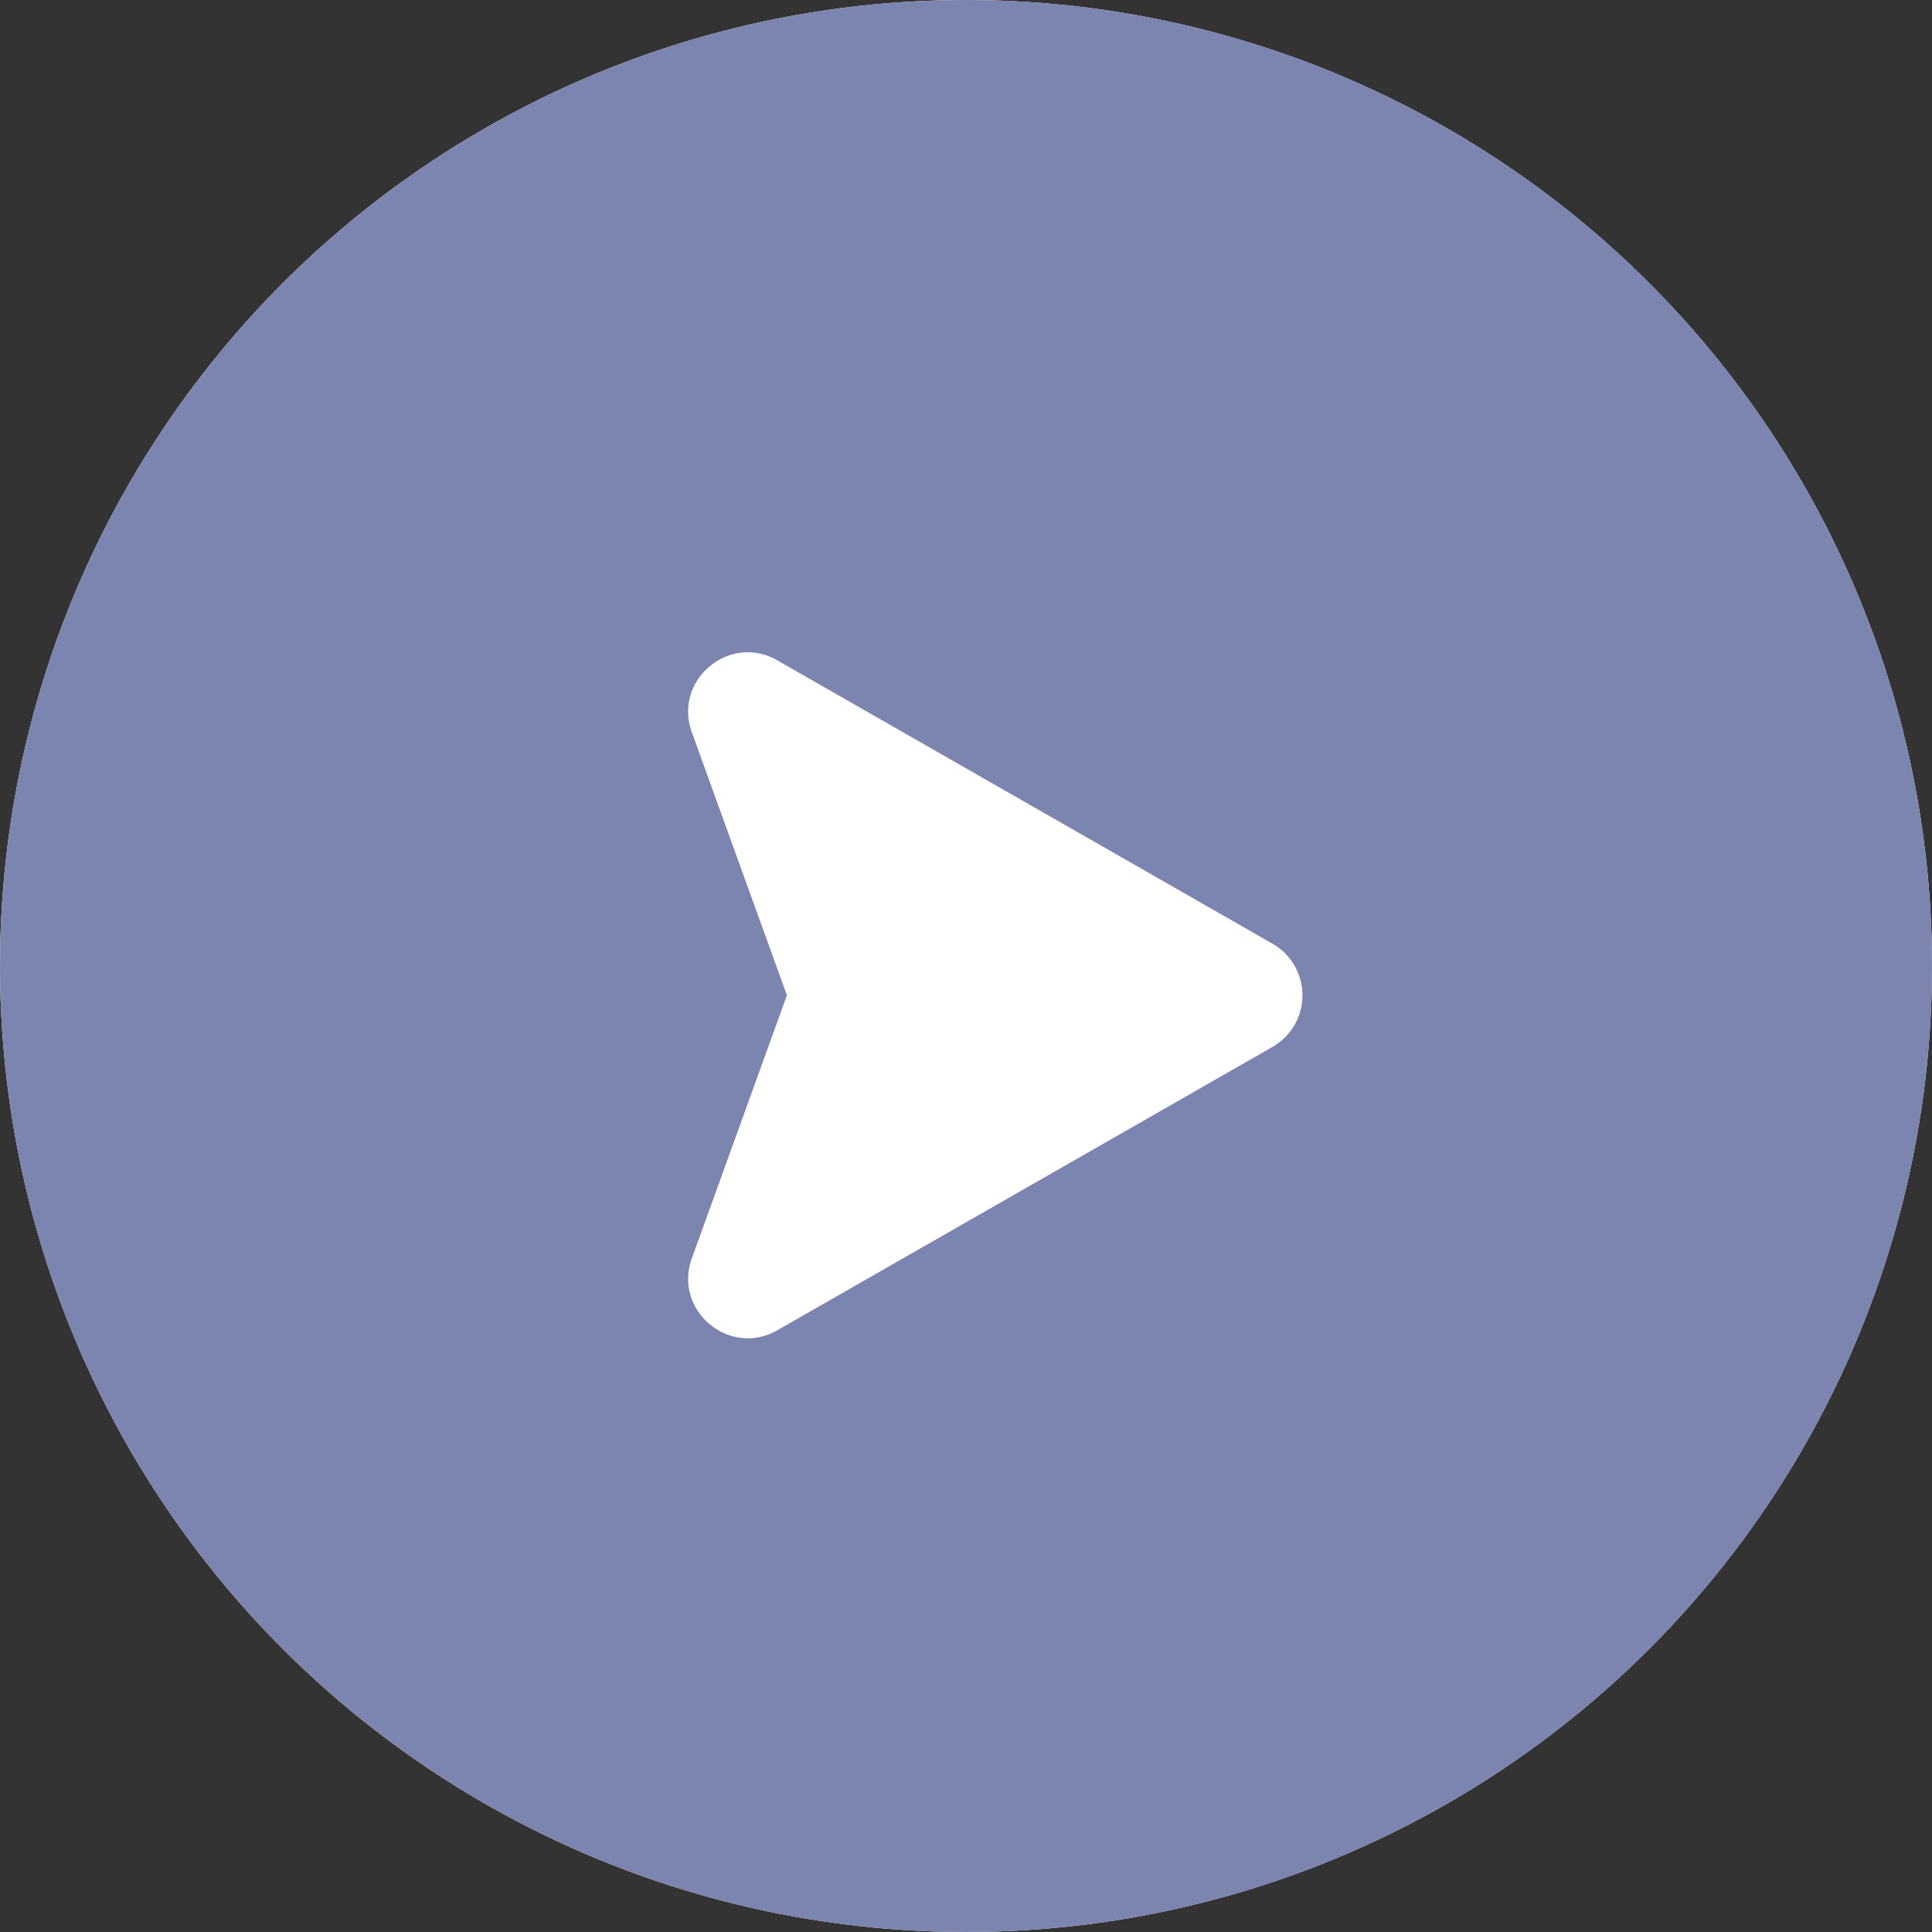
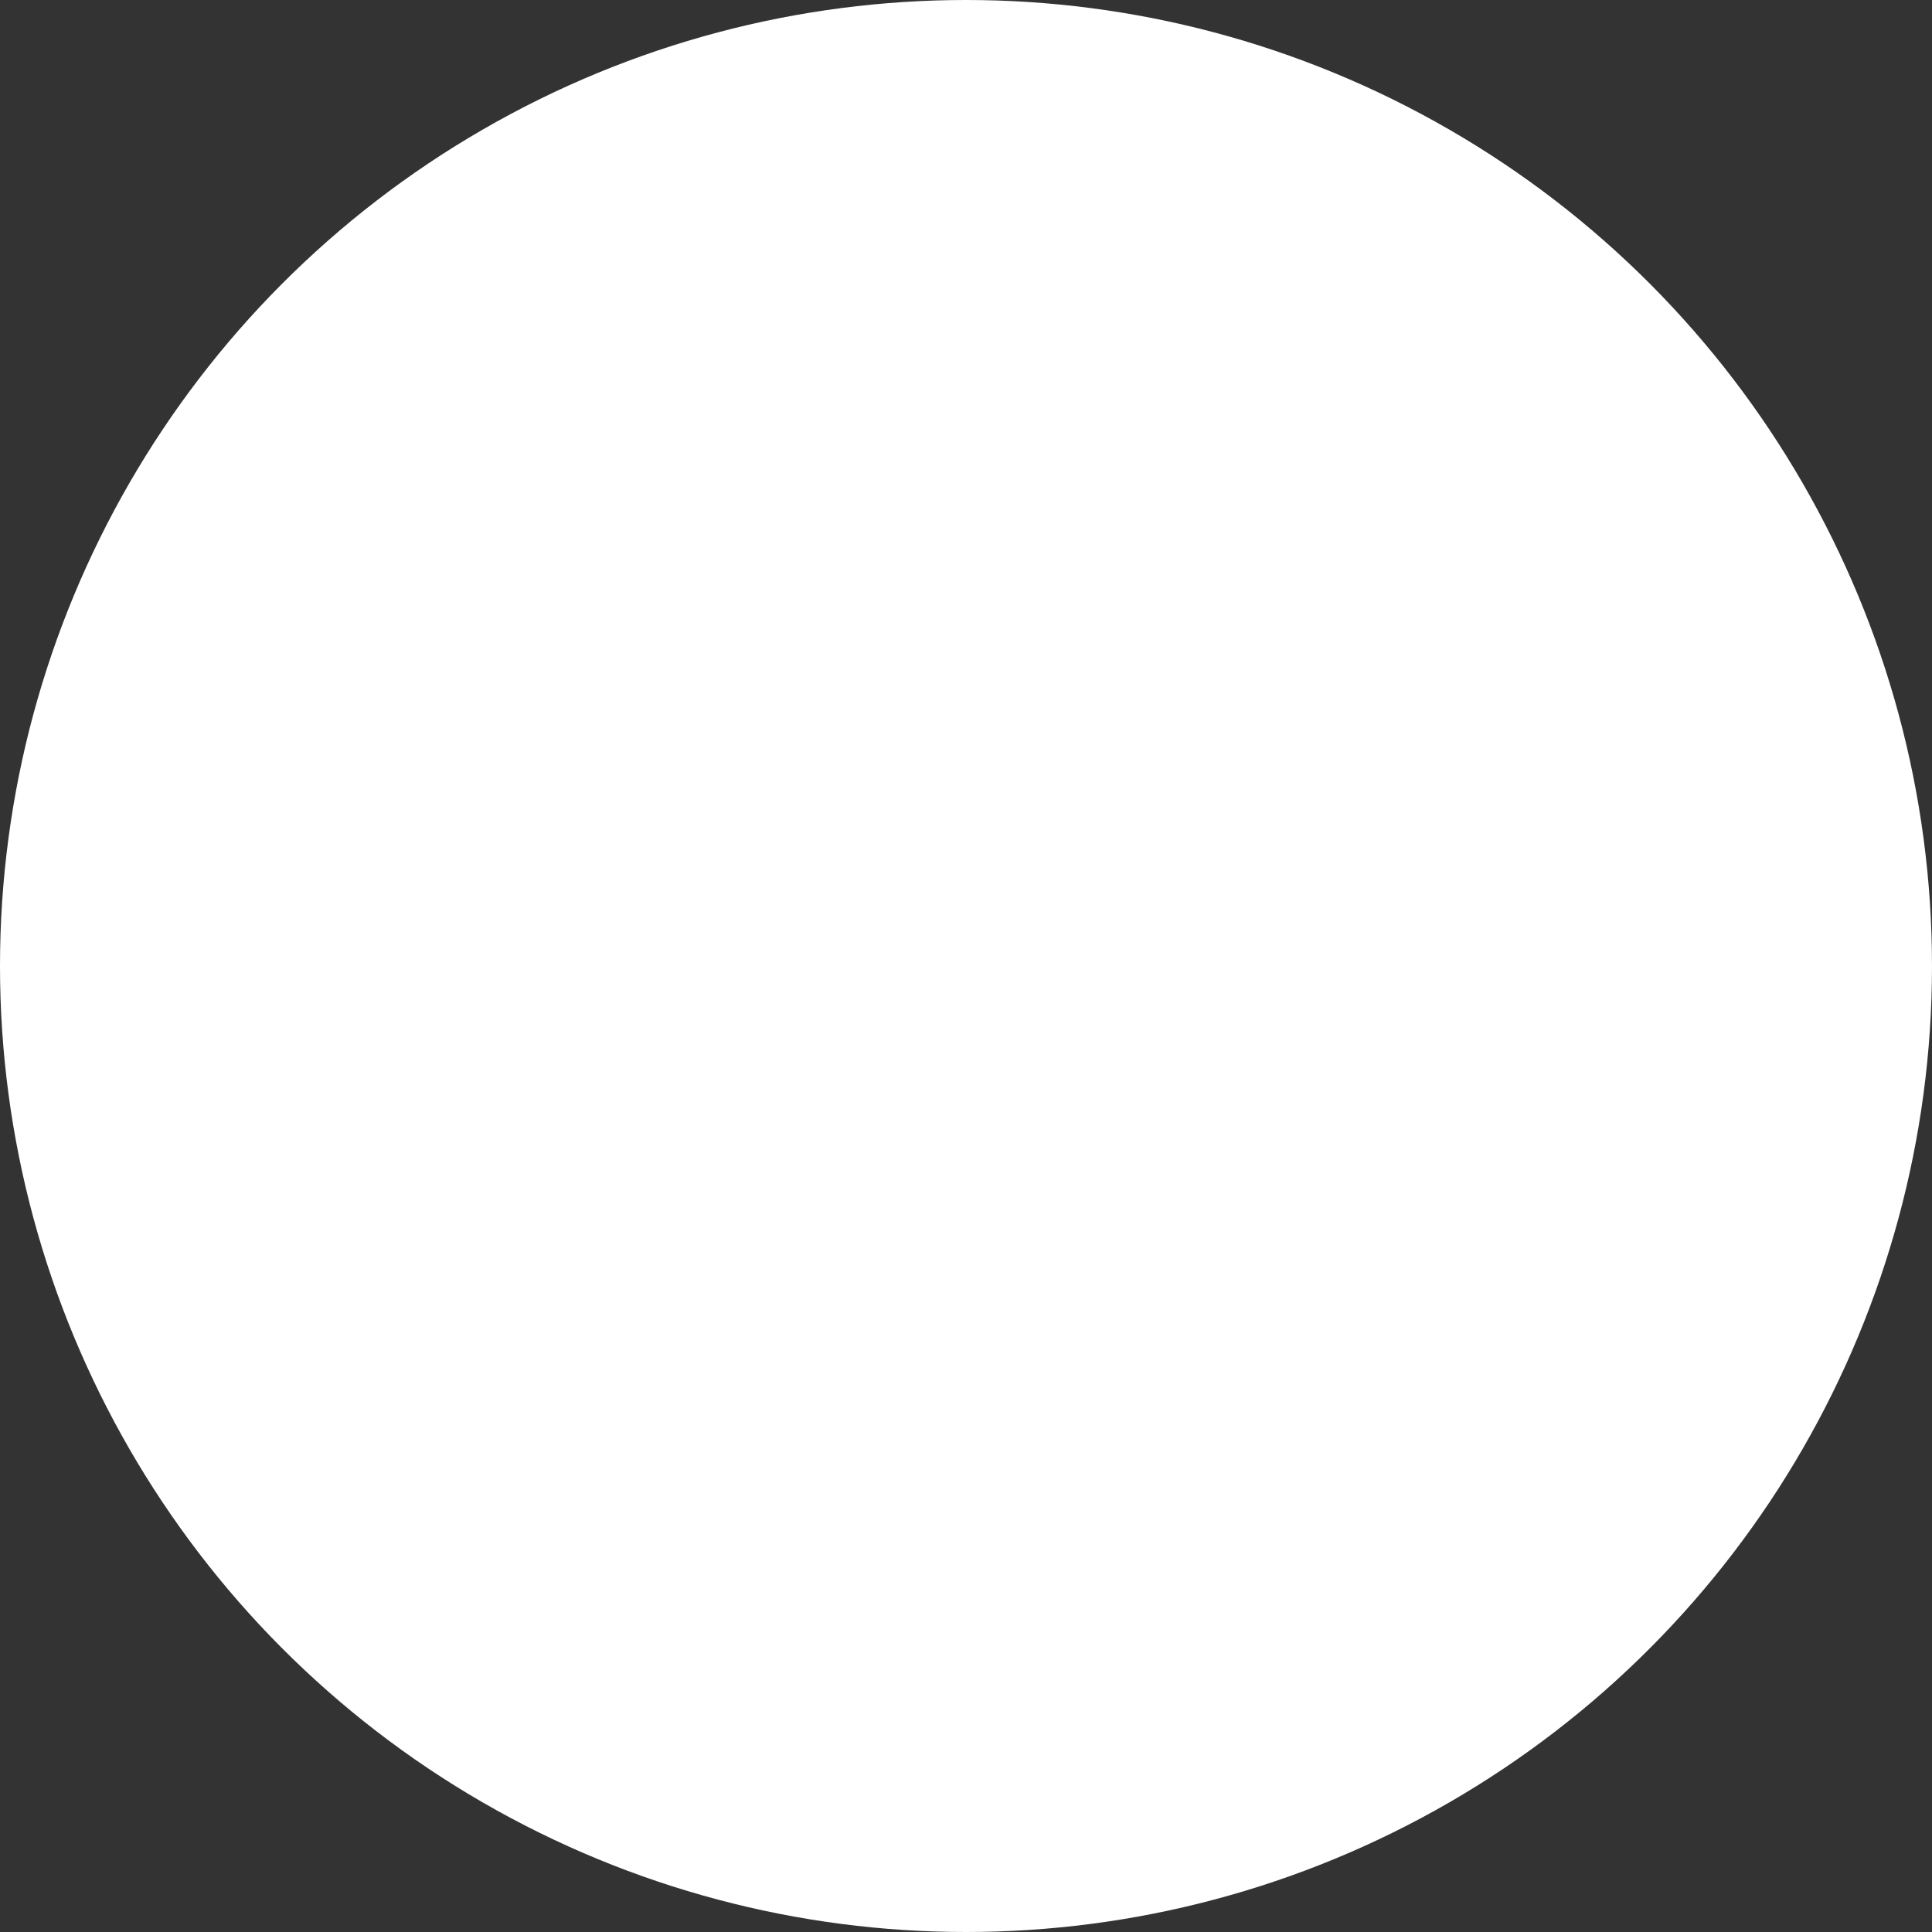
<svg xmlns="http://www.w3.org/2000/svg" width="30" height="30" viewBox="0 0 30 30" fill="none">
  <rect x="0" y="0" width="30" height="30" fill="#333333" stroke="none" />
  <circle cx="15" cy="15" r="15" fill="#fff" />
-   <circle cx="15" cy="15" r="15" fill="#7C84B0" />
  <g clip-path="url(#nbe70la7ia)">
-     <path d="m19.758 16.257-7.687 4.399c-.746.426-1.621-.31-1.328-1.117l1.476-4.084-1.476-4.084c-.293-.81.582-1.543 1.328-1.117l7.687 4.399a.923.923 0 0 1 0 1.604z" fill="#fff" />
-   </g>
+     </g>
  <defs>
    <clipPath id="nbe70la7ia">
      <path fill="#fff" transform="translate(10 10)" d="M0 0h10.909v10.909H0z" />
    </clipPath>
  </defs>
</svg>